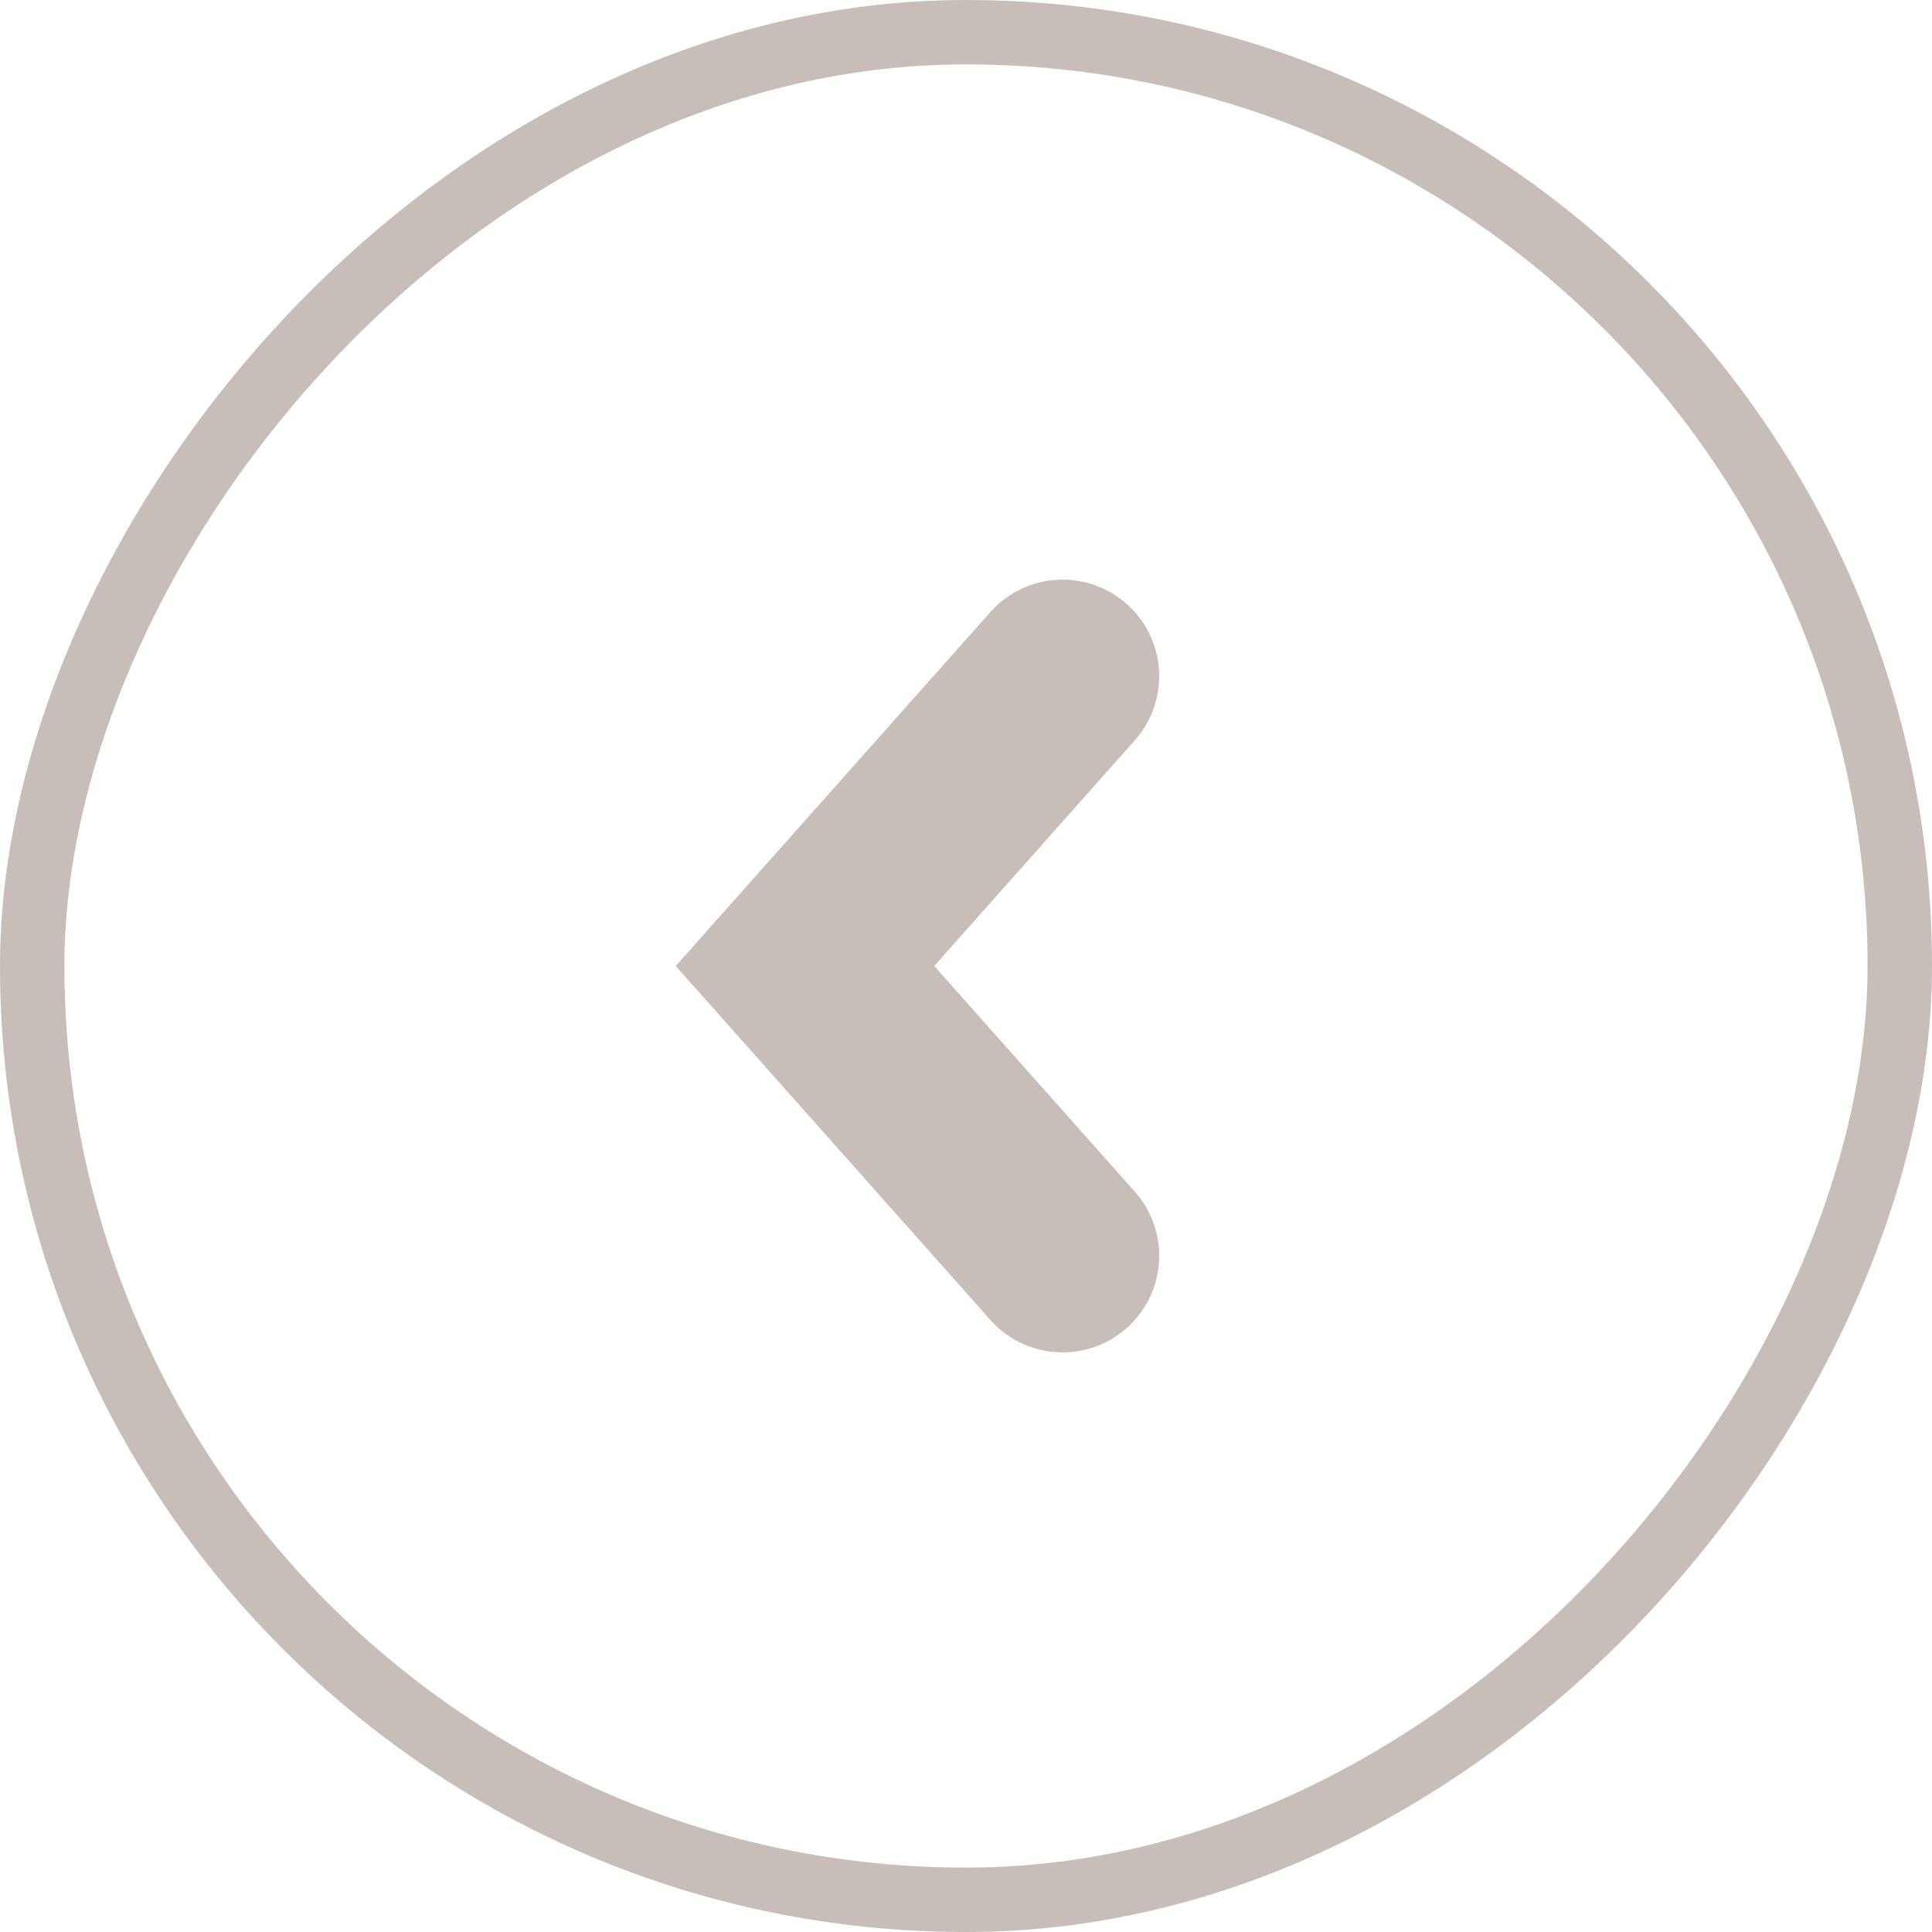
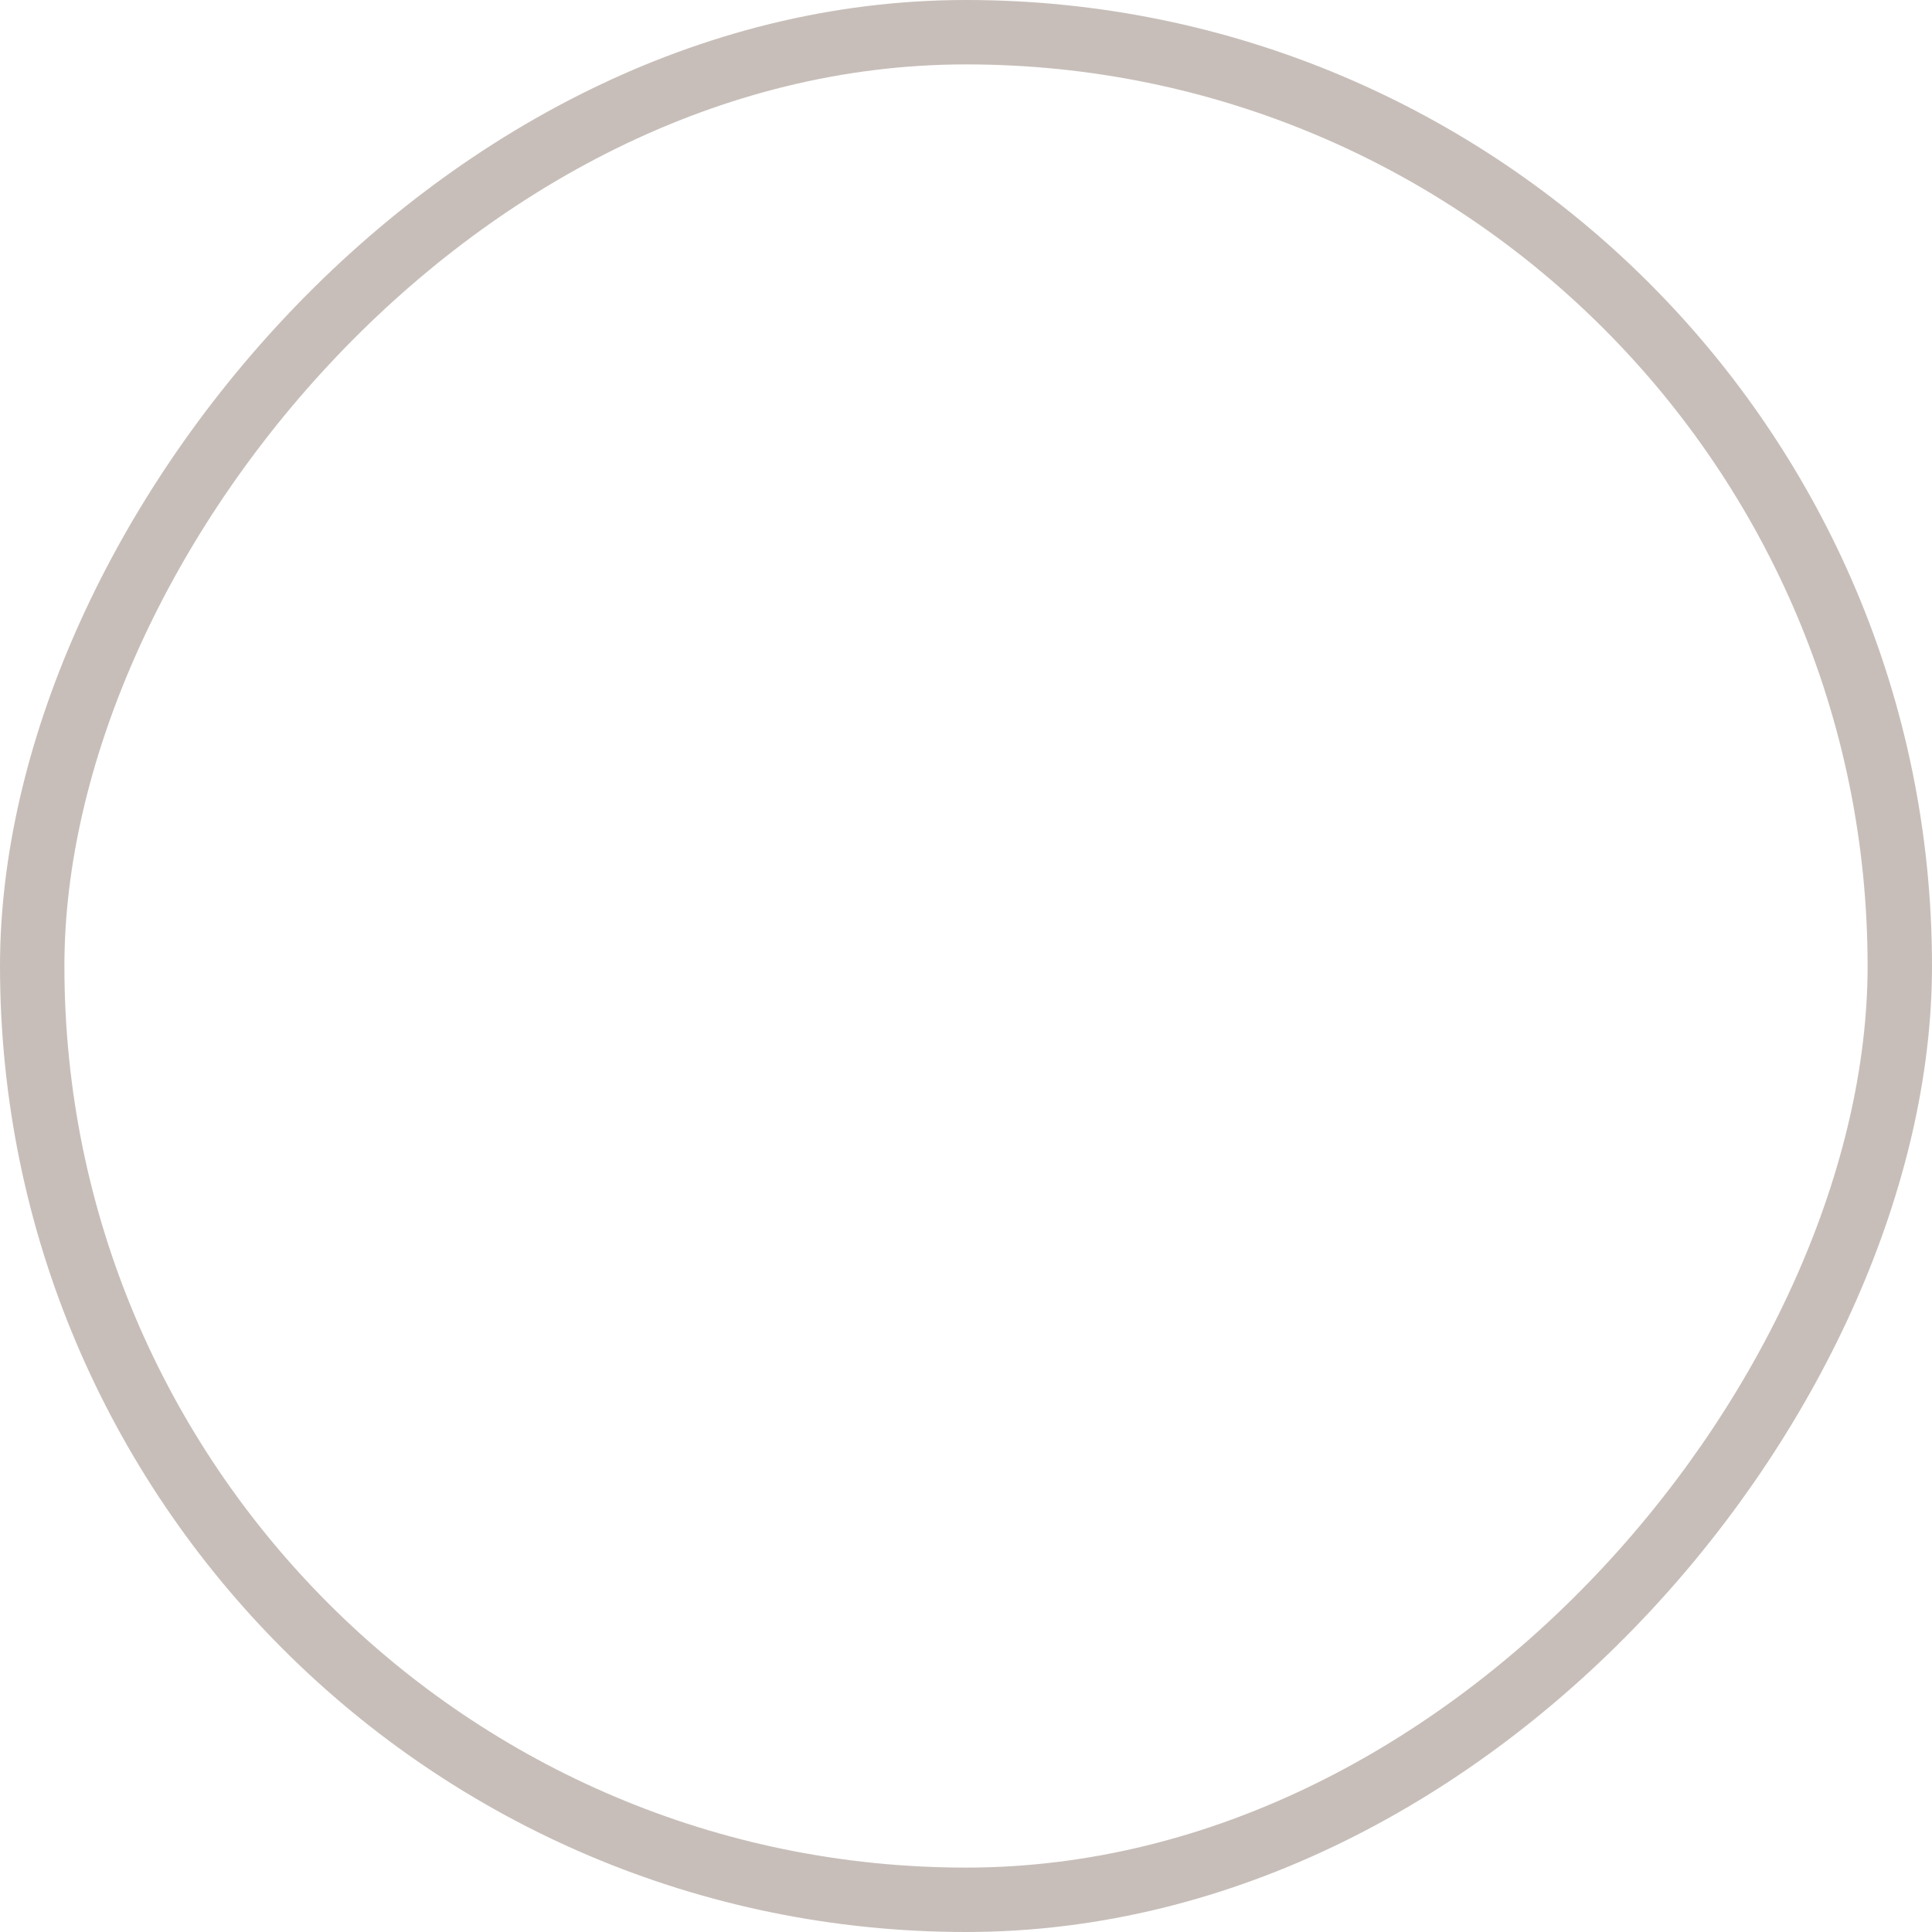
<svg xmlns="http://www.w3.org/2000/svg" width="30" height="30" viewBox="0 0 30 30" fill="none">
  <rect x="-0.5" y="0.5" width="29" height="29" rx="14.5" transform="matrix(-1 0 0 1 29 0)" stroke="#C7BEB9" />
-   <path d="M16.5 10.5L12.5 15L16.5 19.5" stroke="#C7BEB9" stroke-width="3" stroke-linecap="round" />
</svg>